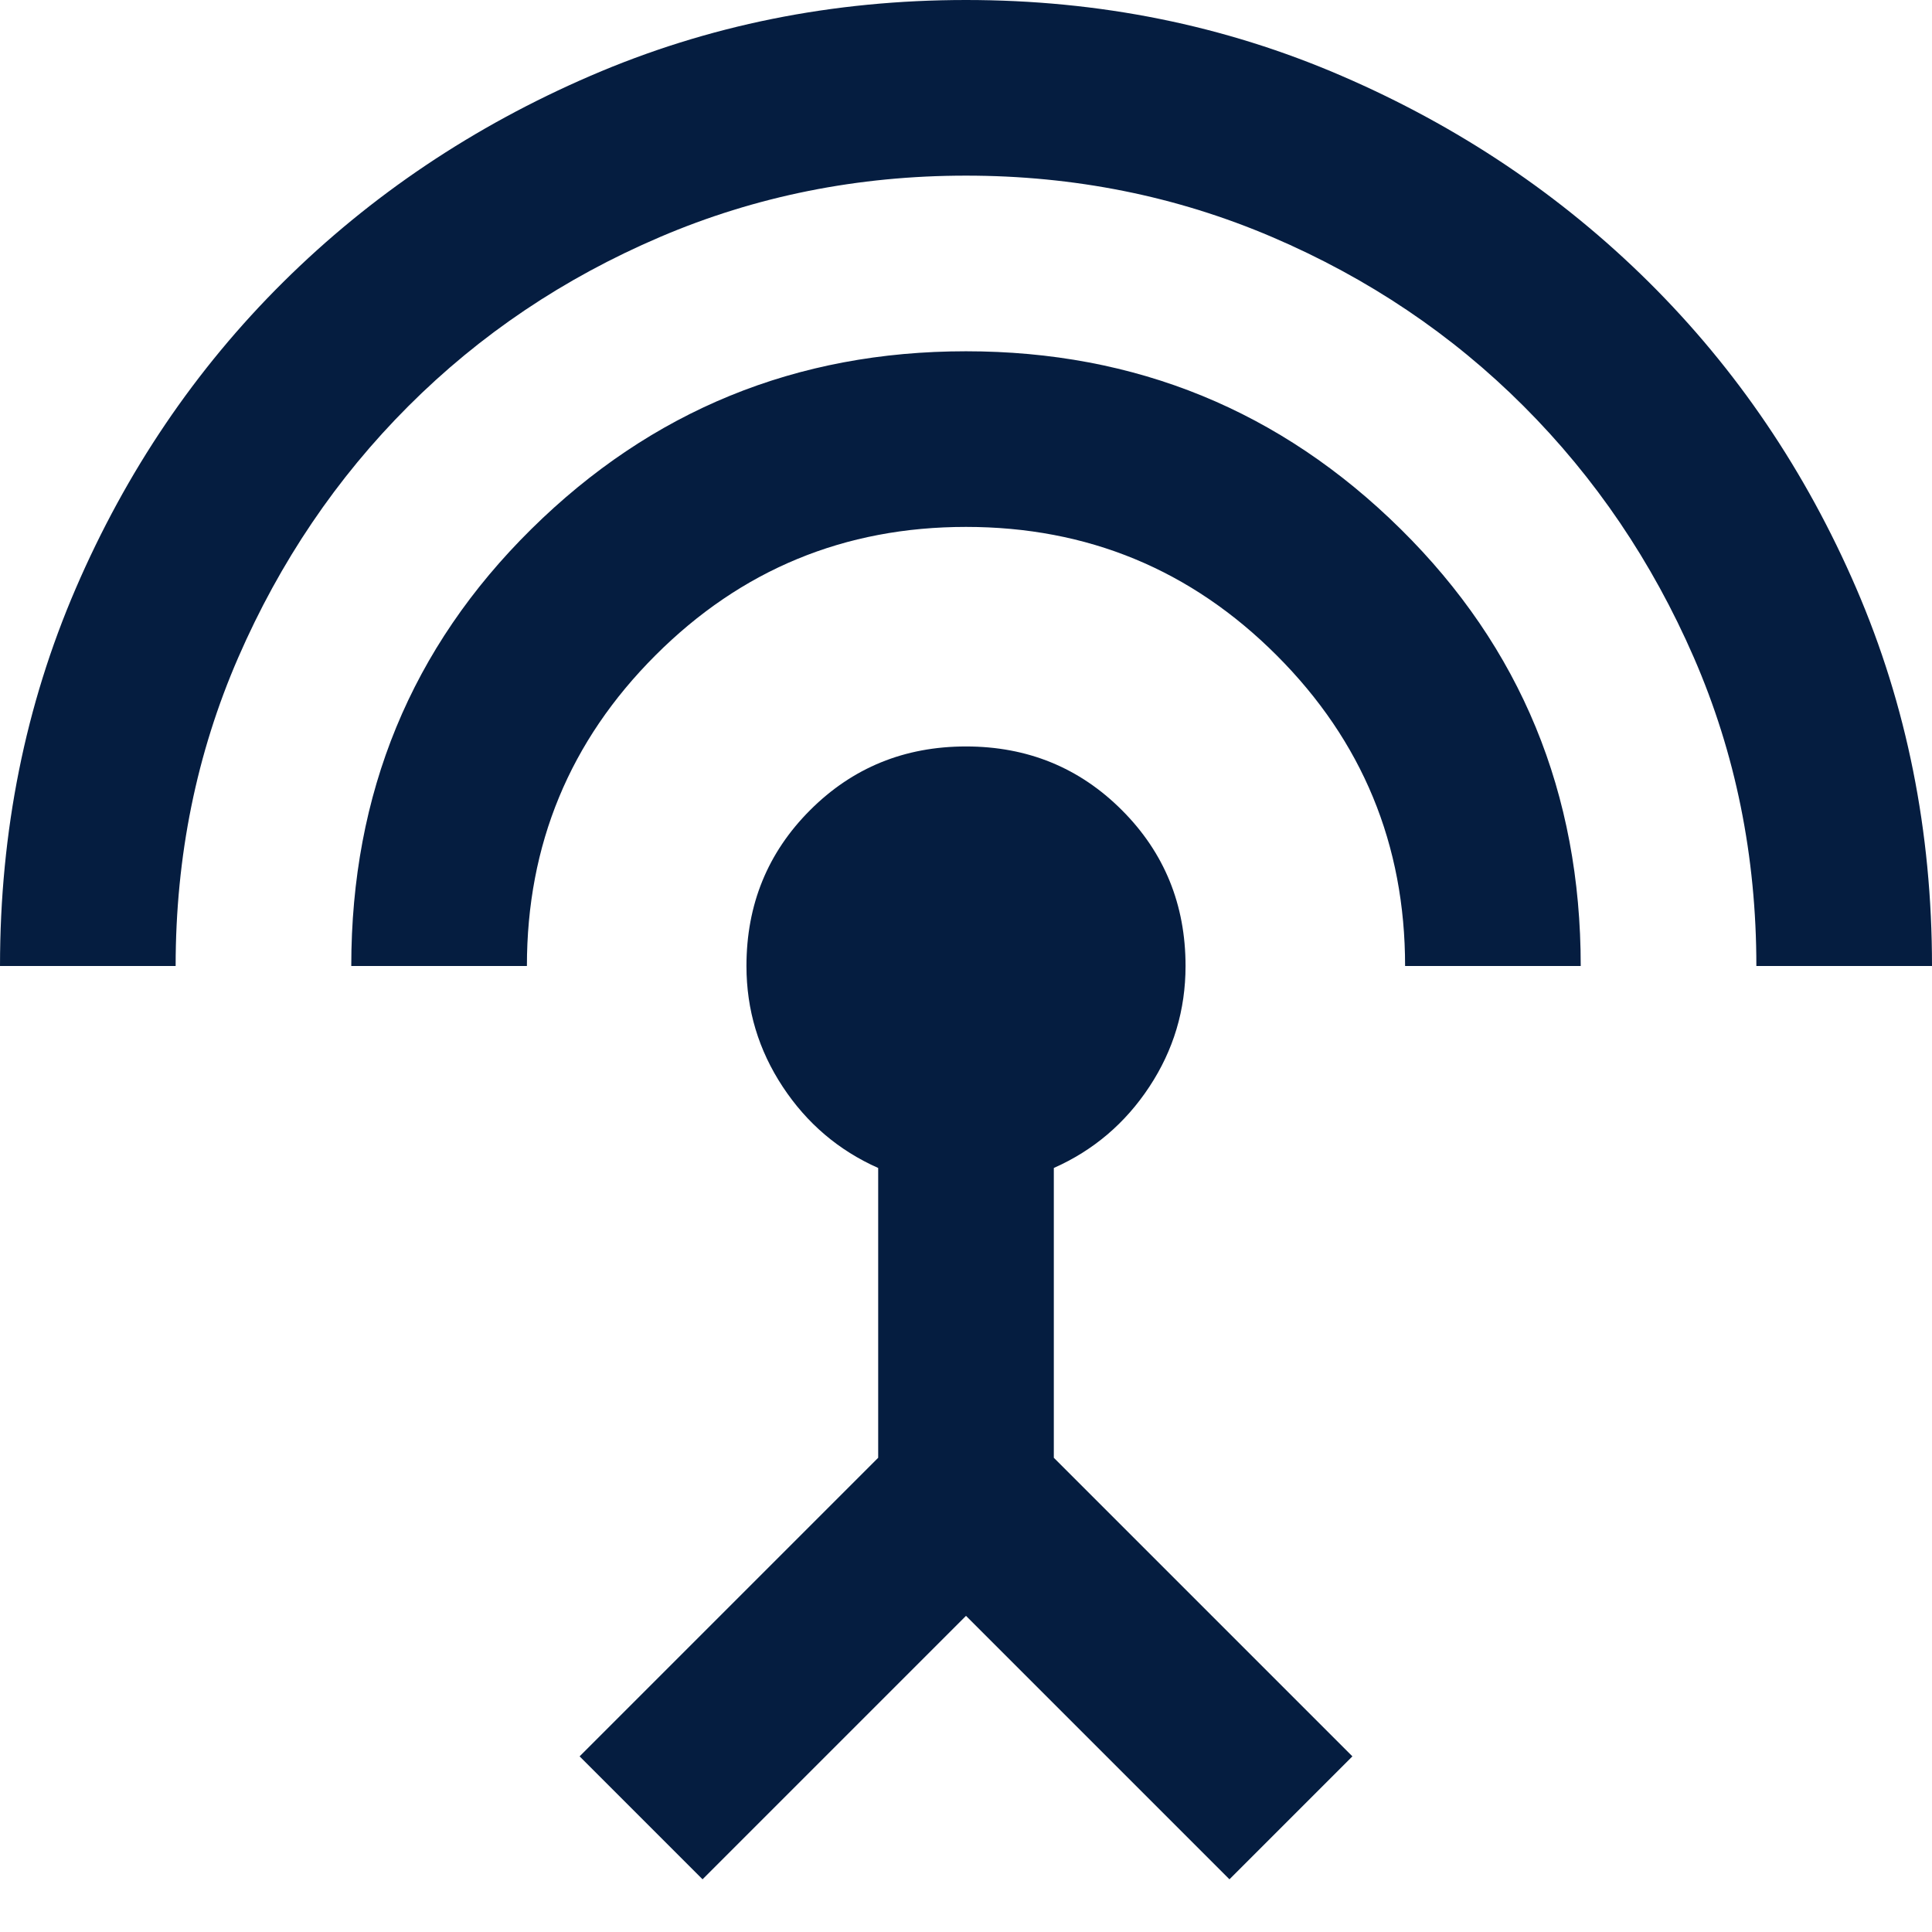
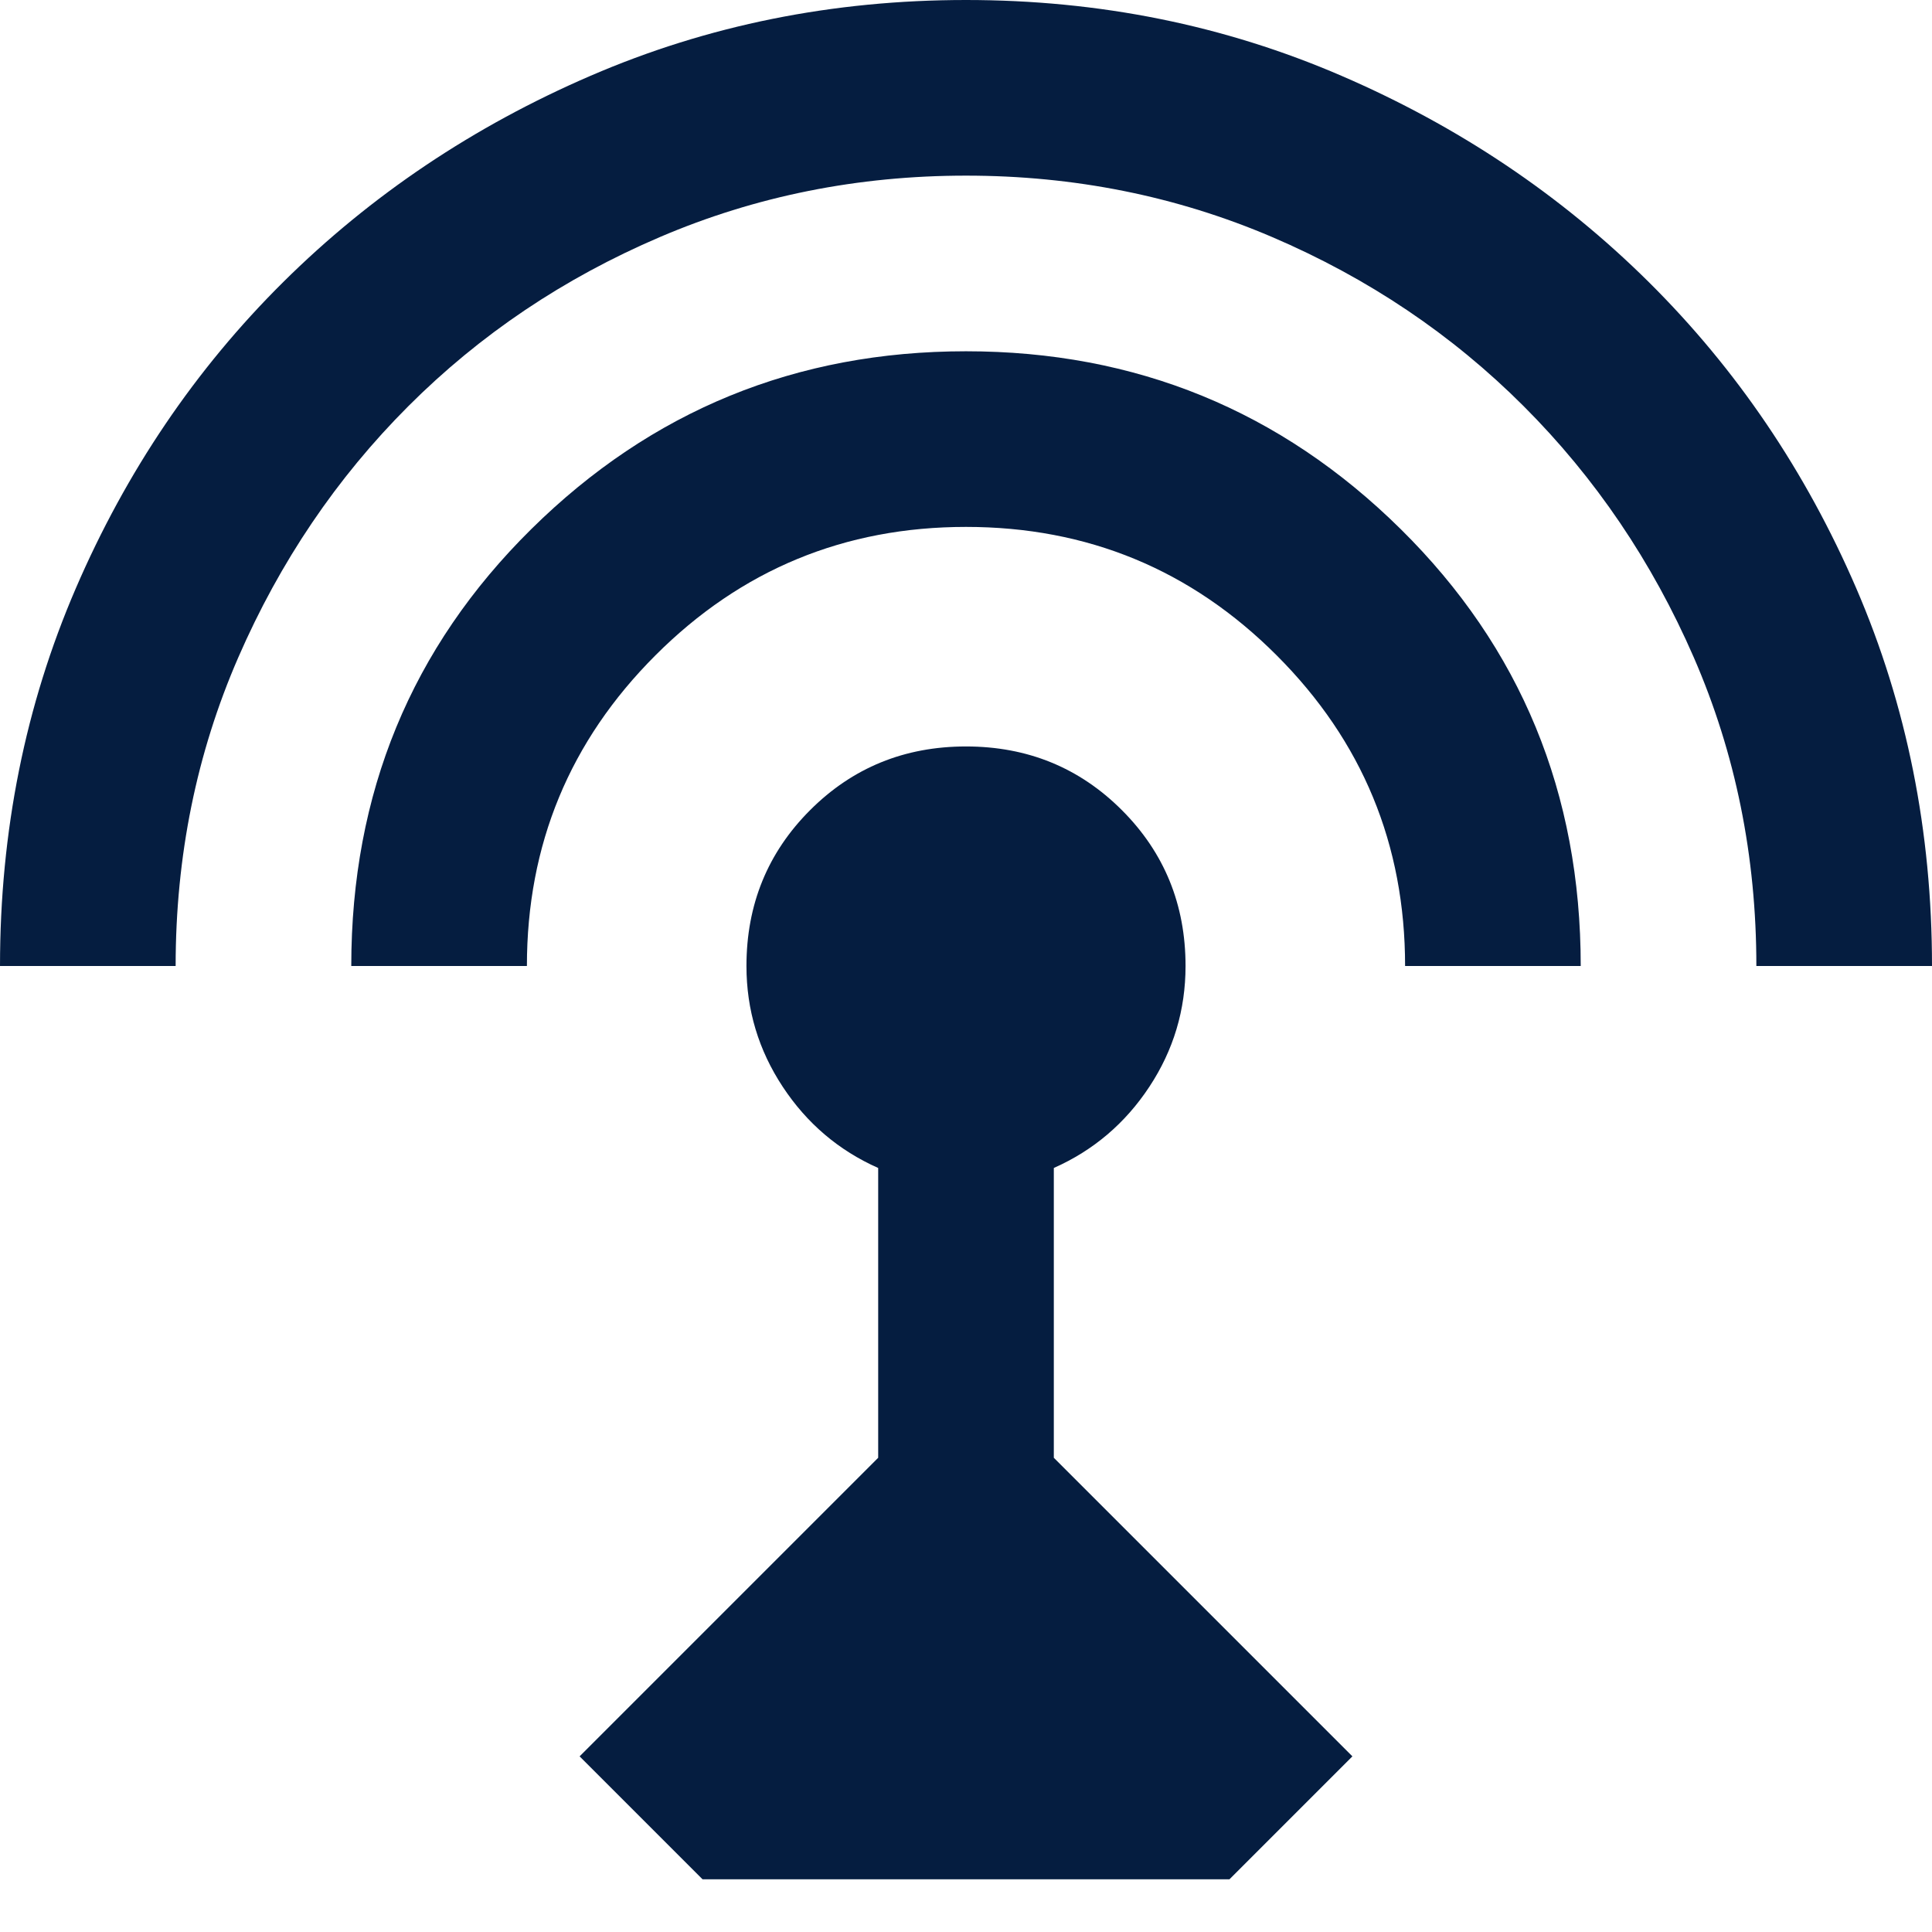
<svg xmlns="http://www.w3.org/2000/svg" width="22" height="22" viewBox="0 0 22 22" fill="none">
-   <path d="M7.62939e-05 11C7.62939e-05 9.467 0.288 8.033 0.863 6.7C1.438 5.367 2.225 4.204 3.225 3.212C4.225 2.221 5.392 1.438 6.725 0.863C8.058 0.287 9.483 0 11 0C12.517 0 13.942 0.287 15.275 0.863C16.608 1.438 17.775 2.221 18.775 3.212C19.775 4.204 20.563 5.367 21.138 6.7C21.713 8.033 22 9.467 22 11H20C20 9.75 19.763 8.579 19.288 7.487C18.813 6.396 18.167 5.442 17.35 4.625C16.533 3.808 15.579 3.167 14.488 2.7C13.396 2.233 12.233 2 11 2C9.767 2 8.604 2.233 7.513 2.7C6.421 3.167 5.467 3.808 4.65 4.625C3.833 5.442 3.188 6.396 2.713 7.487C2.238 8.579 2 9.75 2 11H7.62939e-05ZM4 11C4 9.033 4.683 7.375 6.05 6.025C7.417 4.675 9.067 4 11 4C12.933 4 14.583 4.675 15.95 6.025C17.317 7.375 18 9.033 18 11H16C16 9.617 15.513 8.438 14.538 7.463C13.563 6.487 12.383 6 11 6C9.617 6 8.438 6.487 7.463 7.463C6.488 8.438 6 9.617 6 11H4ZM8 21.4L6.6 20L10 16.6V13.3C9.55 13.1 9.188 12.792 8.913 12.375C8.638 11.958 8.5 11.5 8.5 11C8.5 10.3 8.742 9.708 9.225 9.225C9.708 8.742 10.3 8.5 11 8.5C11.7 8.5 12.292 8.742 12.775 9.225C13.258 9.708 13.5 10.3 13.5 11C13.5 11.5 13.363 11.958 13.088 12.375C12.813 12.792 12.45 13.1 12 13.3V16.6L15.4 20L14 21.4L11 18.4L8 21.4Z" fill="#051D40" />
+   <path d="M7.62939e-05 11C7.62939e-05 9.467 0.288 8.033 0.863 6.7C1.438 5.367 2.225 4.204 3.225 3.212C4.225 2.221 5.392 1.438 6.725 0.863C8.058 0.287 9.483 0 11 0C12.517 0 13.942 0.287 15.275 0.863C16.608 1.438 17.775 2.221 18.775 3.212C19.775 4.204 20.563 5.367 21.138 6.7C21.713 8.033 22 9.467 22 11H20C20 9.75 19.763 8.579 19.288 7.487C18.813 6.396 18.167 5.442 17.35 4.625C16.533 3.808 15.579 3.167 14.488 2.7C13.396 2.233 12.233 2 11 2C9.767 2 8.604 2.233 7.513 2.7C6.421 3.167 5.467 3.808 4.65 4.625C3.833 5.442 3.188 6.396 2.713 7.487C2.238 8.579 2 9.75 2 11H7.62939e-05ZM4 11C4 9.033 4.683 7.375 6.05 6.025C7.417 4.675 9.067 4 11 4C12.933 4 14.583 4.675 15.95 6.025C17.317 7.375 18 9.033 18 11H16C16 9.617 15.513 8.438 14.538 7.463C13.563 6.487 12.383 6 11 6C9.617 6 8.438 6.487 7.463 7.463C6.488 8.438 6 9.617 6 11H4ZM8 21.4L6.6 20L10 16.6V13.3C9.55 13.1 9.188 12.792 8.913 12.375C8.638 11.958 8.5 11.5 8.5 11C8.5 10.3 8.742 9.708 9.225 9.225C9.708 8.742 10.3 8.5 11 8.5C11.7 8.5 12.292 8.742 12.775 9.225C13.258 9.708 13.5 10.3 13.5 11C13.5 11.5 13.363 11.958 13.088 12.375C12.813 12.792 12.45 13.1 12 13.3V16.6L15.4 20L14 21.4L8 21.4Z" fill="#051D40" />
</svg>